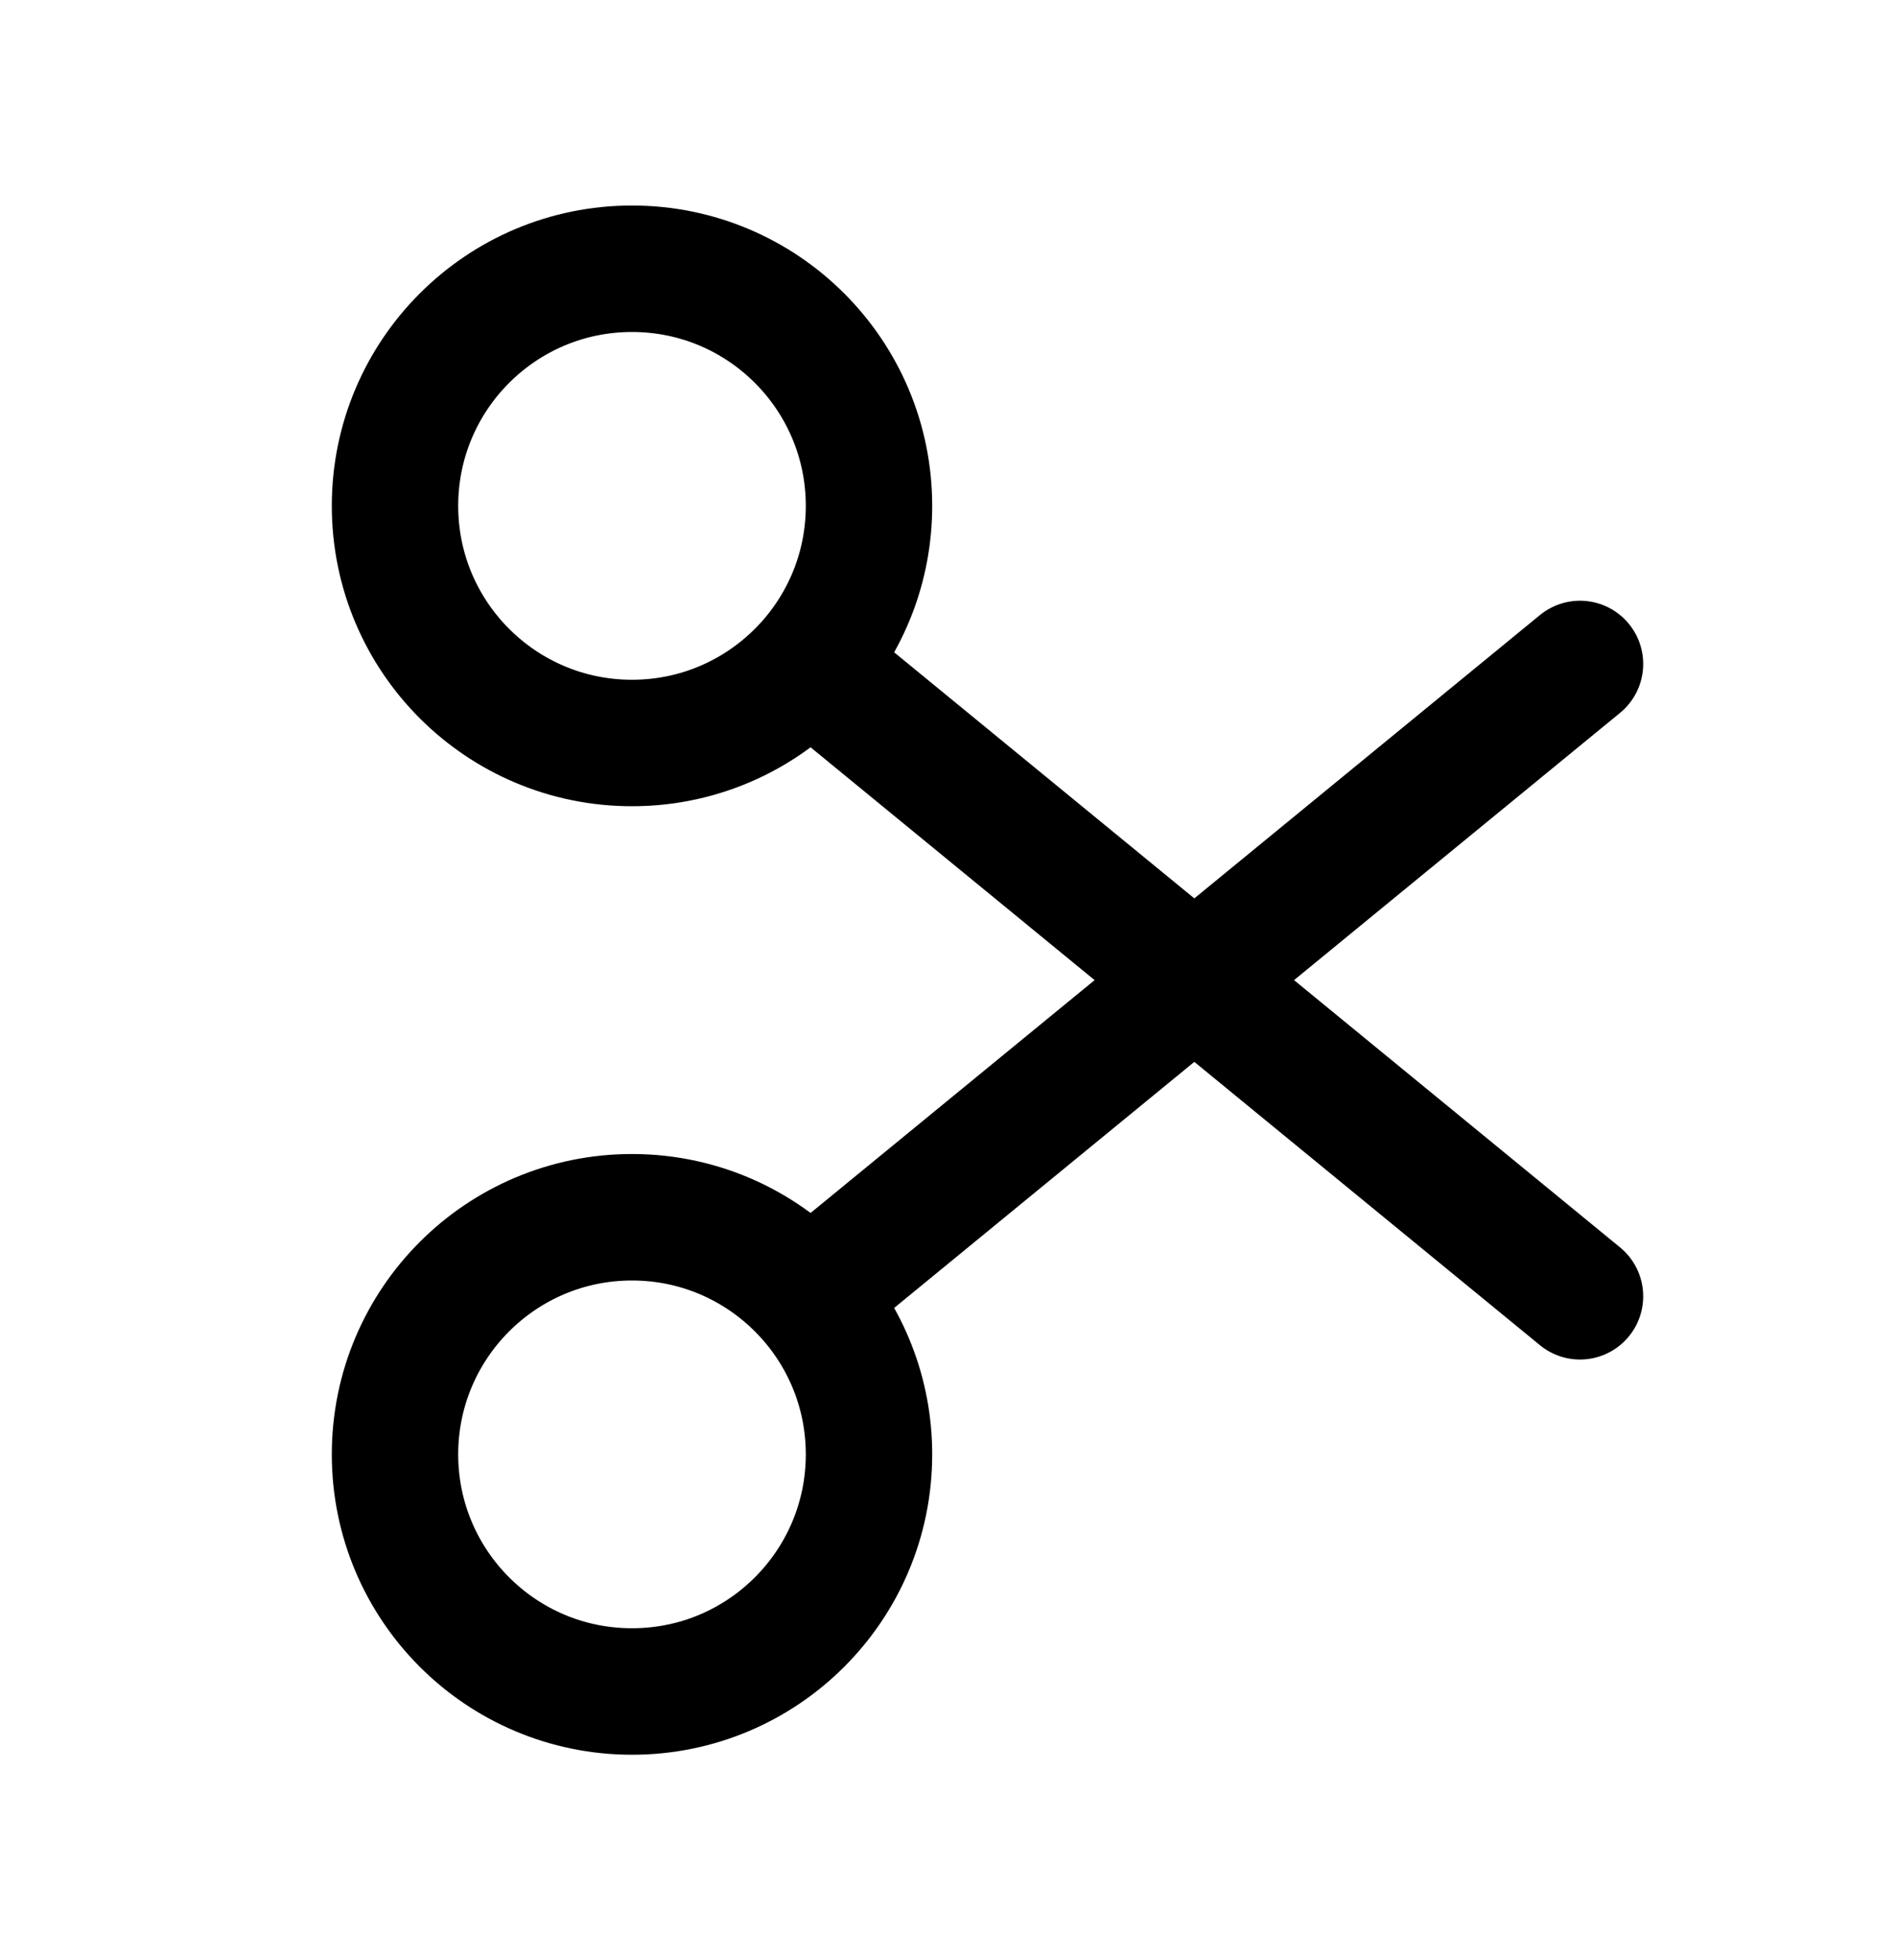
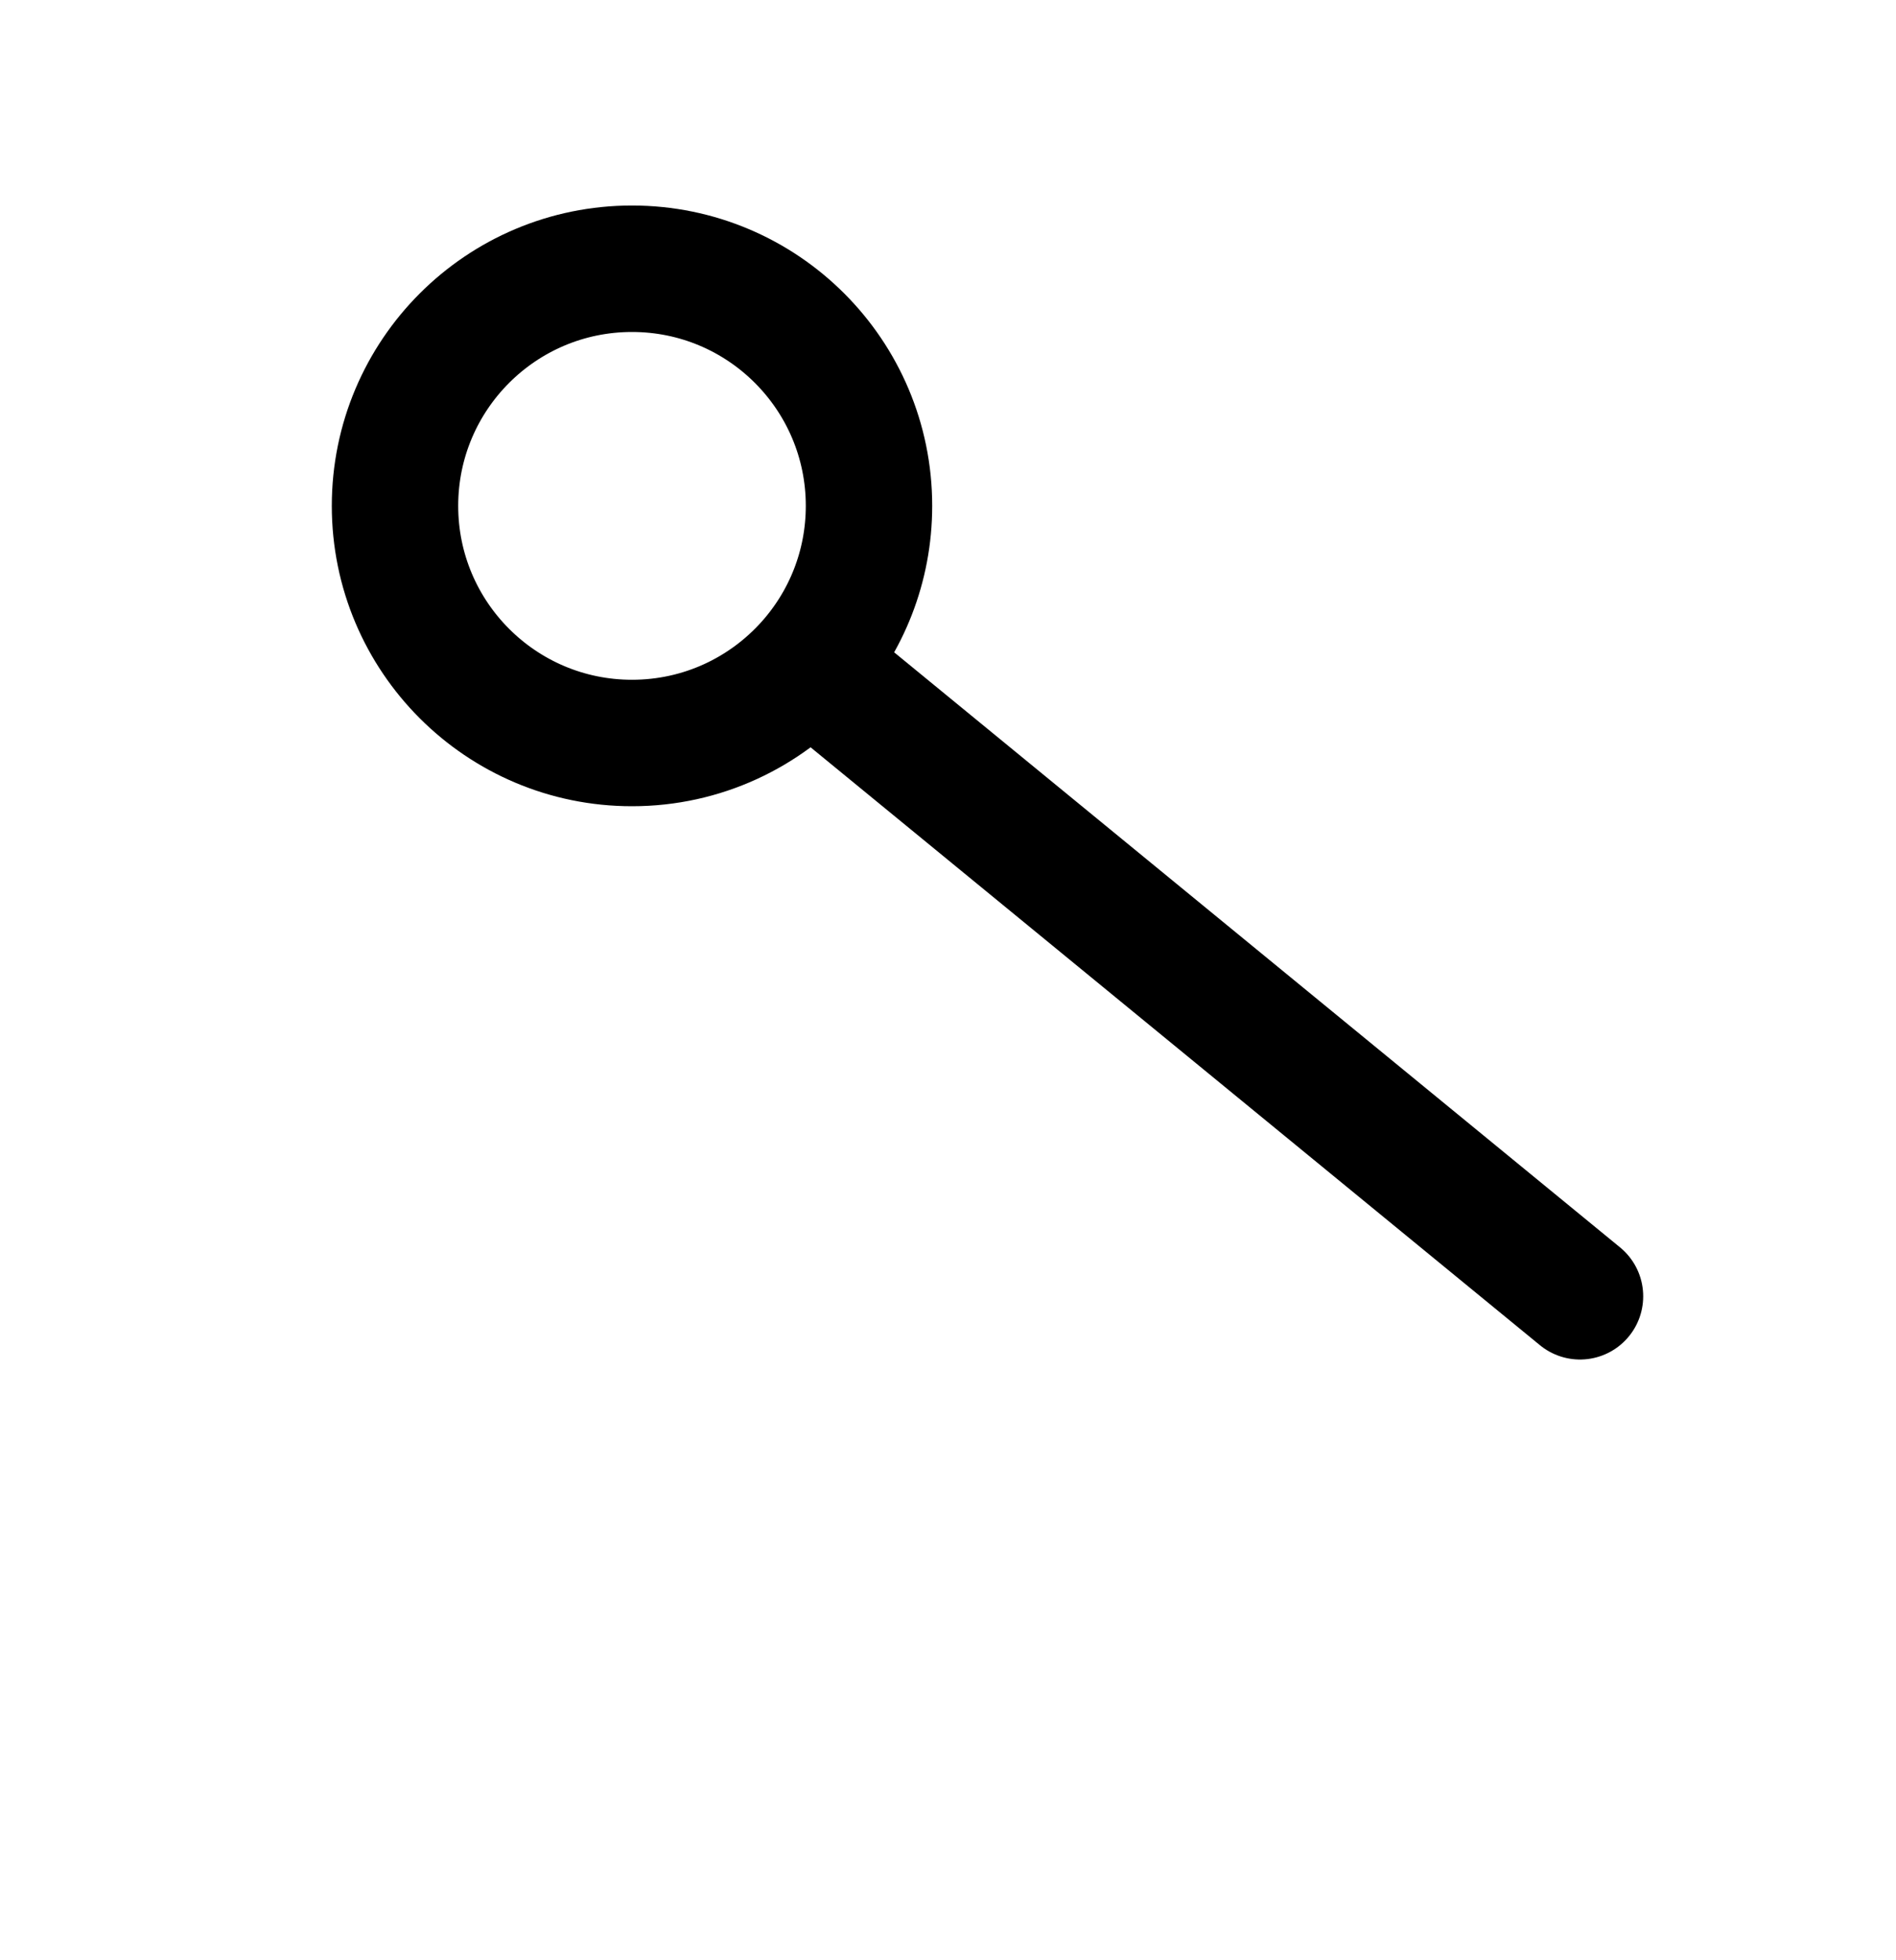
<svg xmlns="http://www.w3.org/2000/svg" width="30" height="31" viewBox="0 0 30 31" fill="none">
  <g id="scissor-alt 1">
    <path id="Vector" d="M12.795 10.5C13.389 9.837 13.75 8.96 13.75 8C13.75 5.929 12.071 4.25 10 4.25C7.929 4.25 6.25 5.929 6.25 8C6.25 10.071 7.929 11.75 10 11.75C11.111 11.75 12.108 11.267 12.795 10.5ZM12.795 10.5L25 20.5" stroke="black" stroke-width="2" stroke-linecap="round" stroke-linejoin="round" />
-     <path id="Vector_2" d="M12.795 20.5C13.389 21.163 13.75 22.04 13.75 23C13.75 25.071 12.071 26.75 10 26.75C7.929 26.75 6.25 25.071 6.25 23C6.25 20.929 7.929 19.25 10 19.25C11.111 19.25 12.108 19.733 12.795 20.5ZM12.795 20.5L25 10.5" stroke="black" stroke-width="2" stroke-linecap="round" stroke-linejoin="round" />
  </g>
</svg>